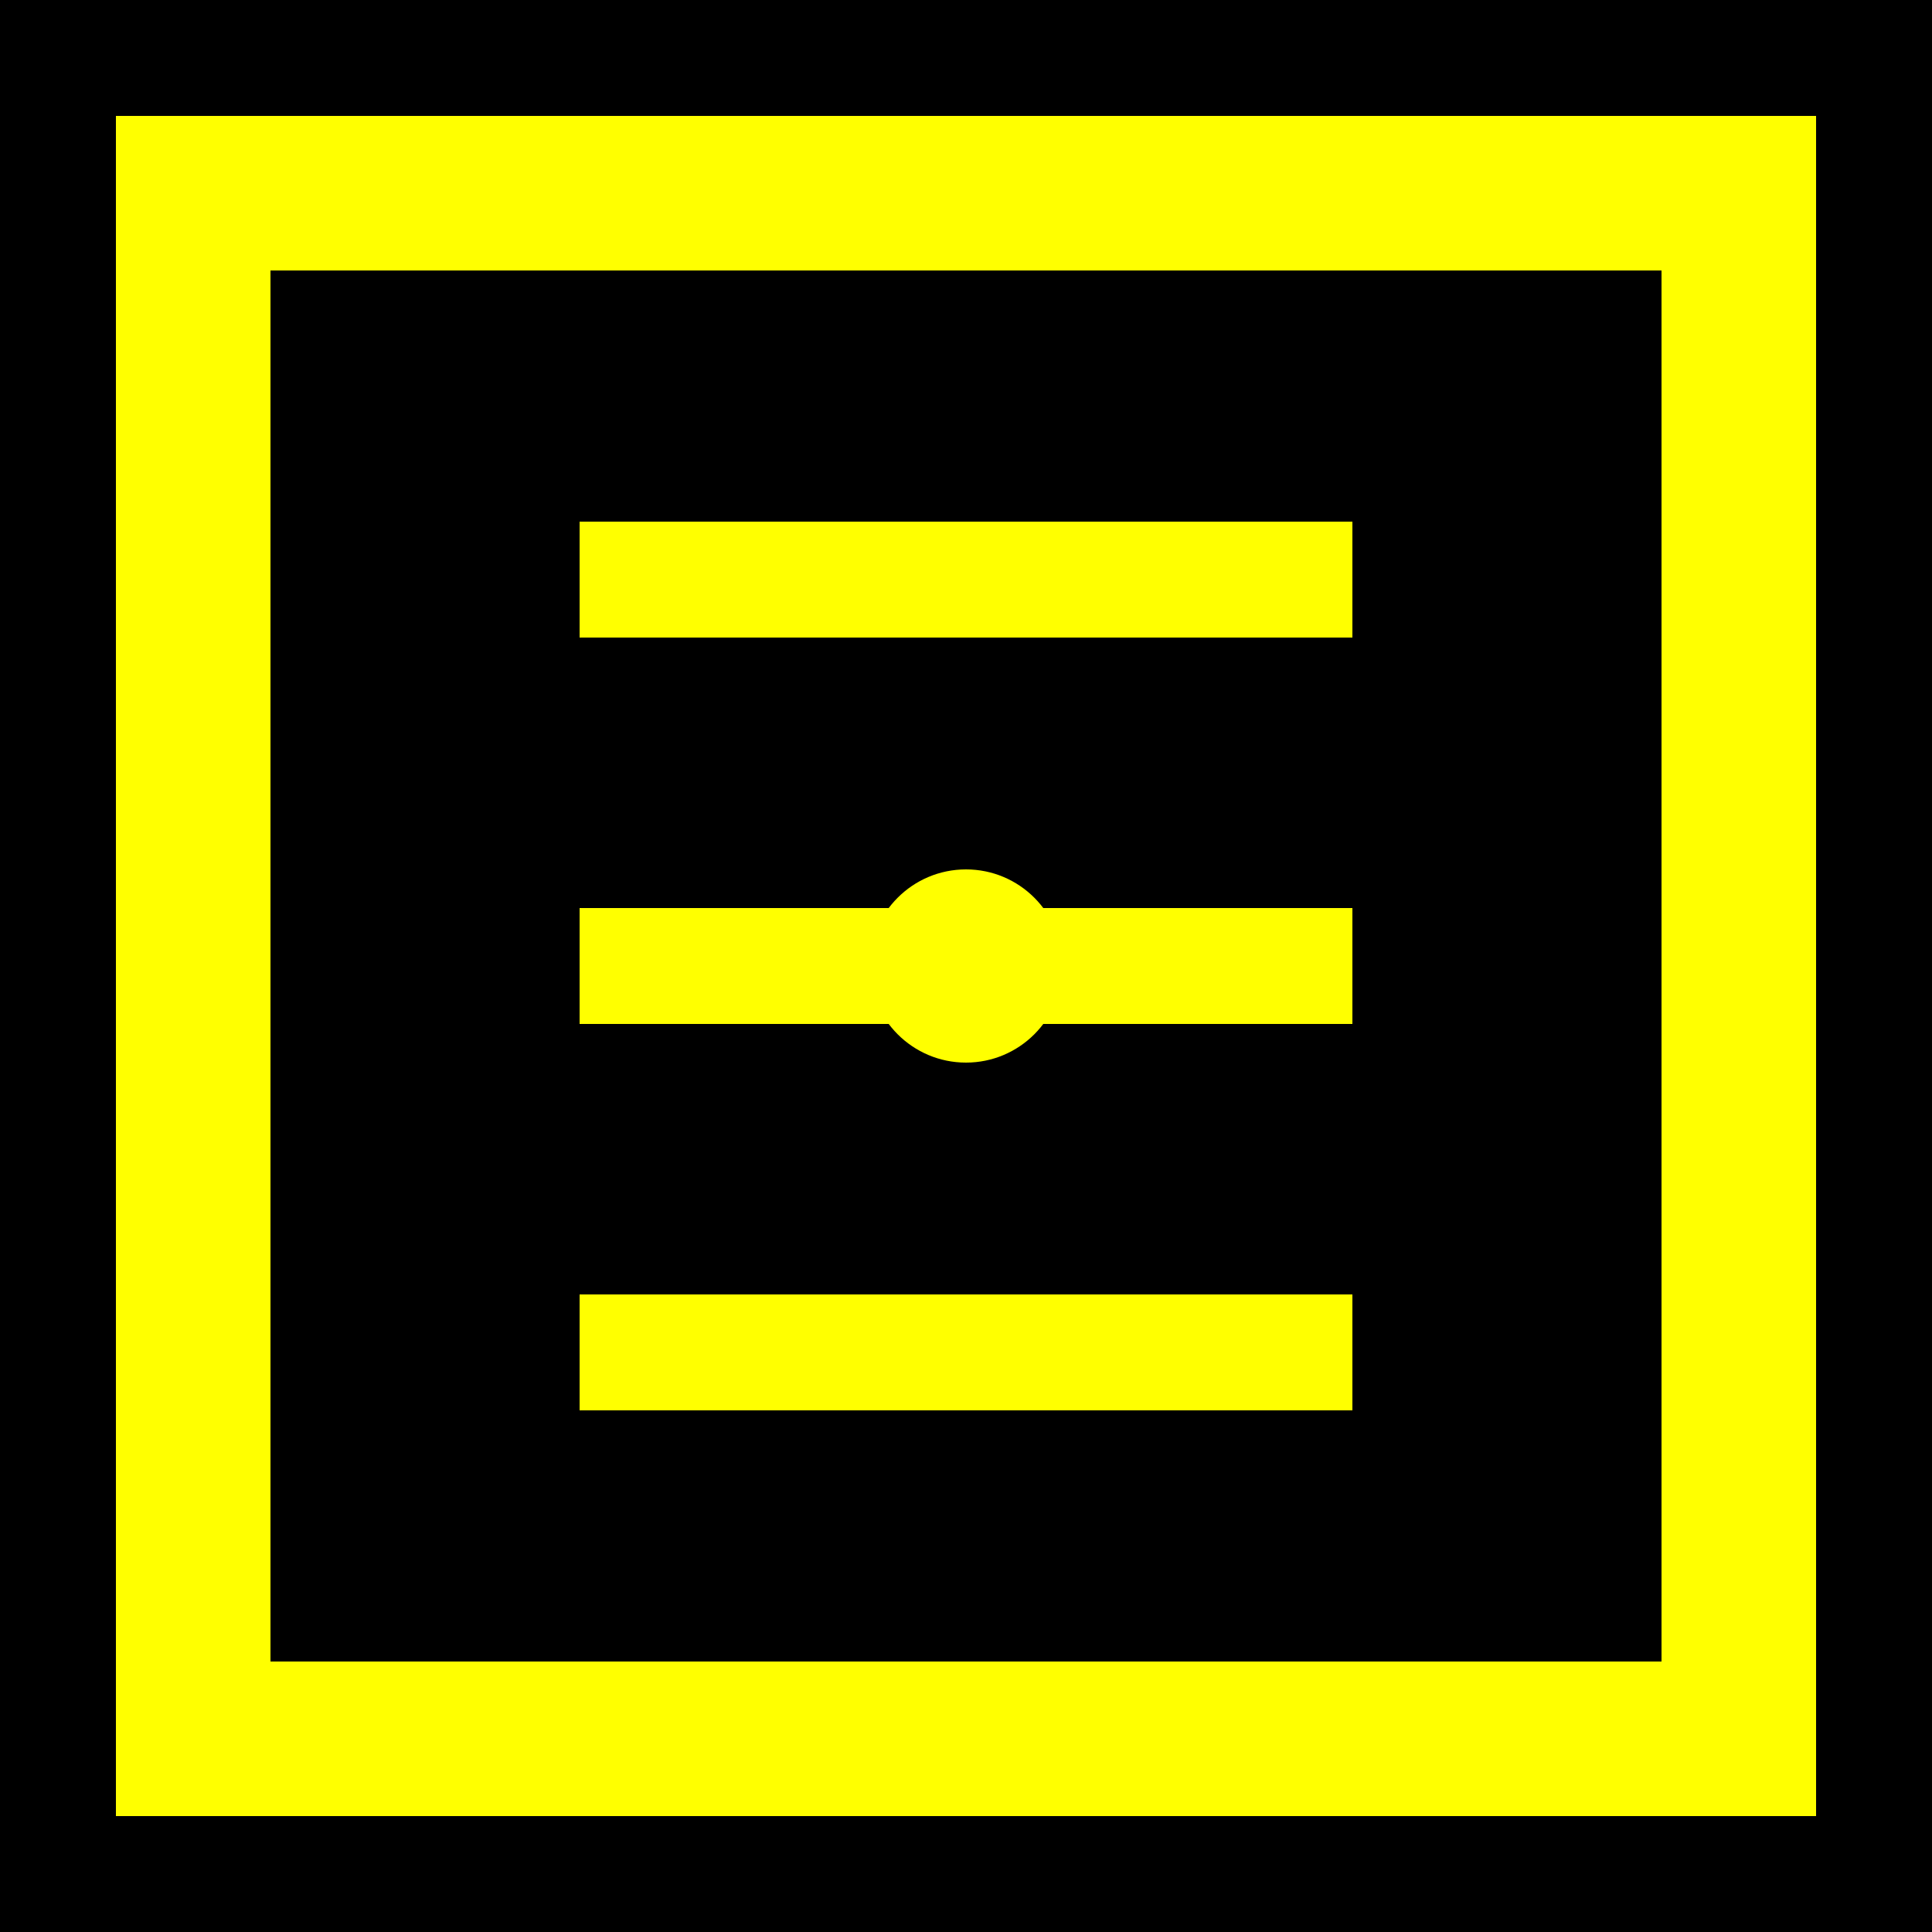
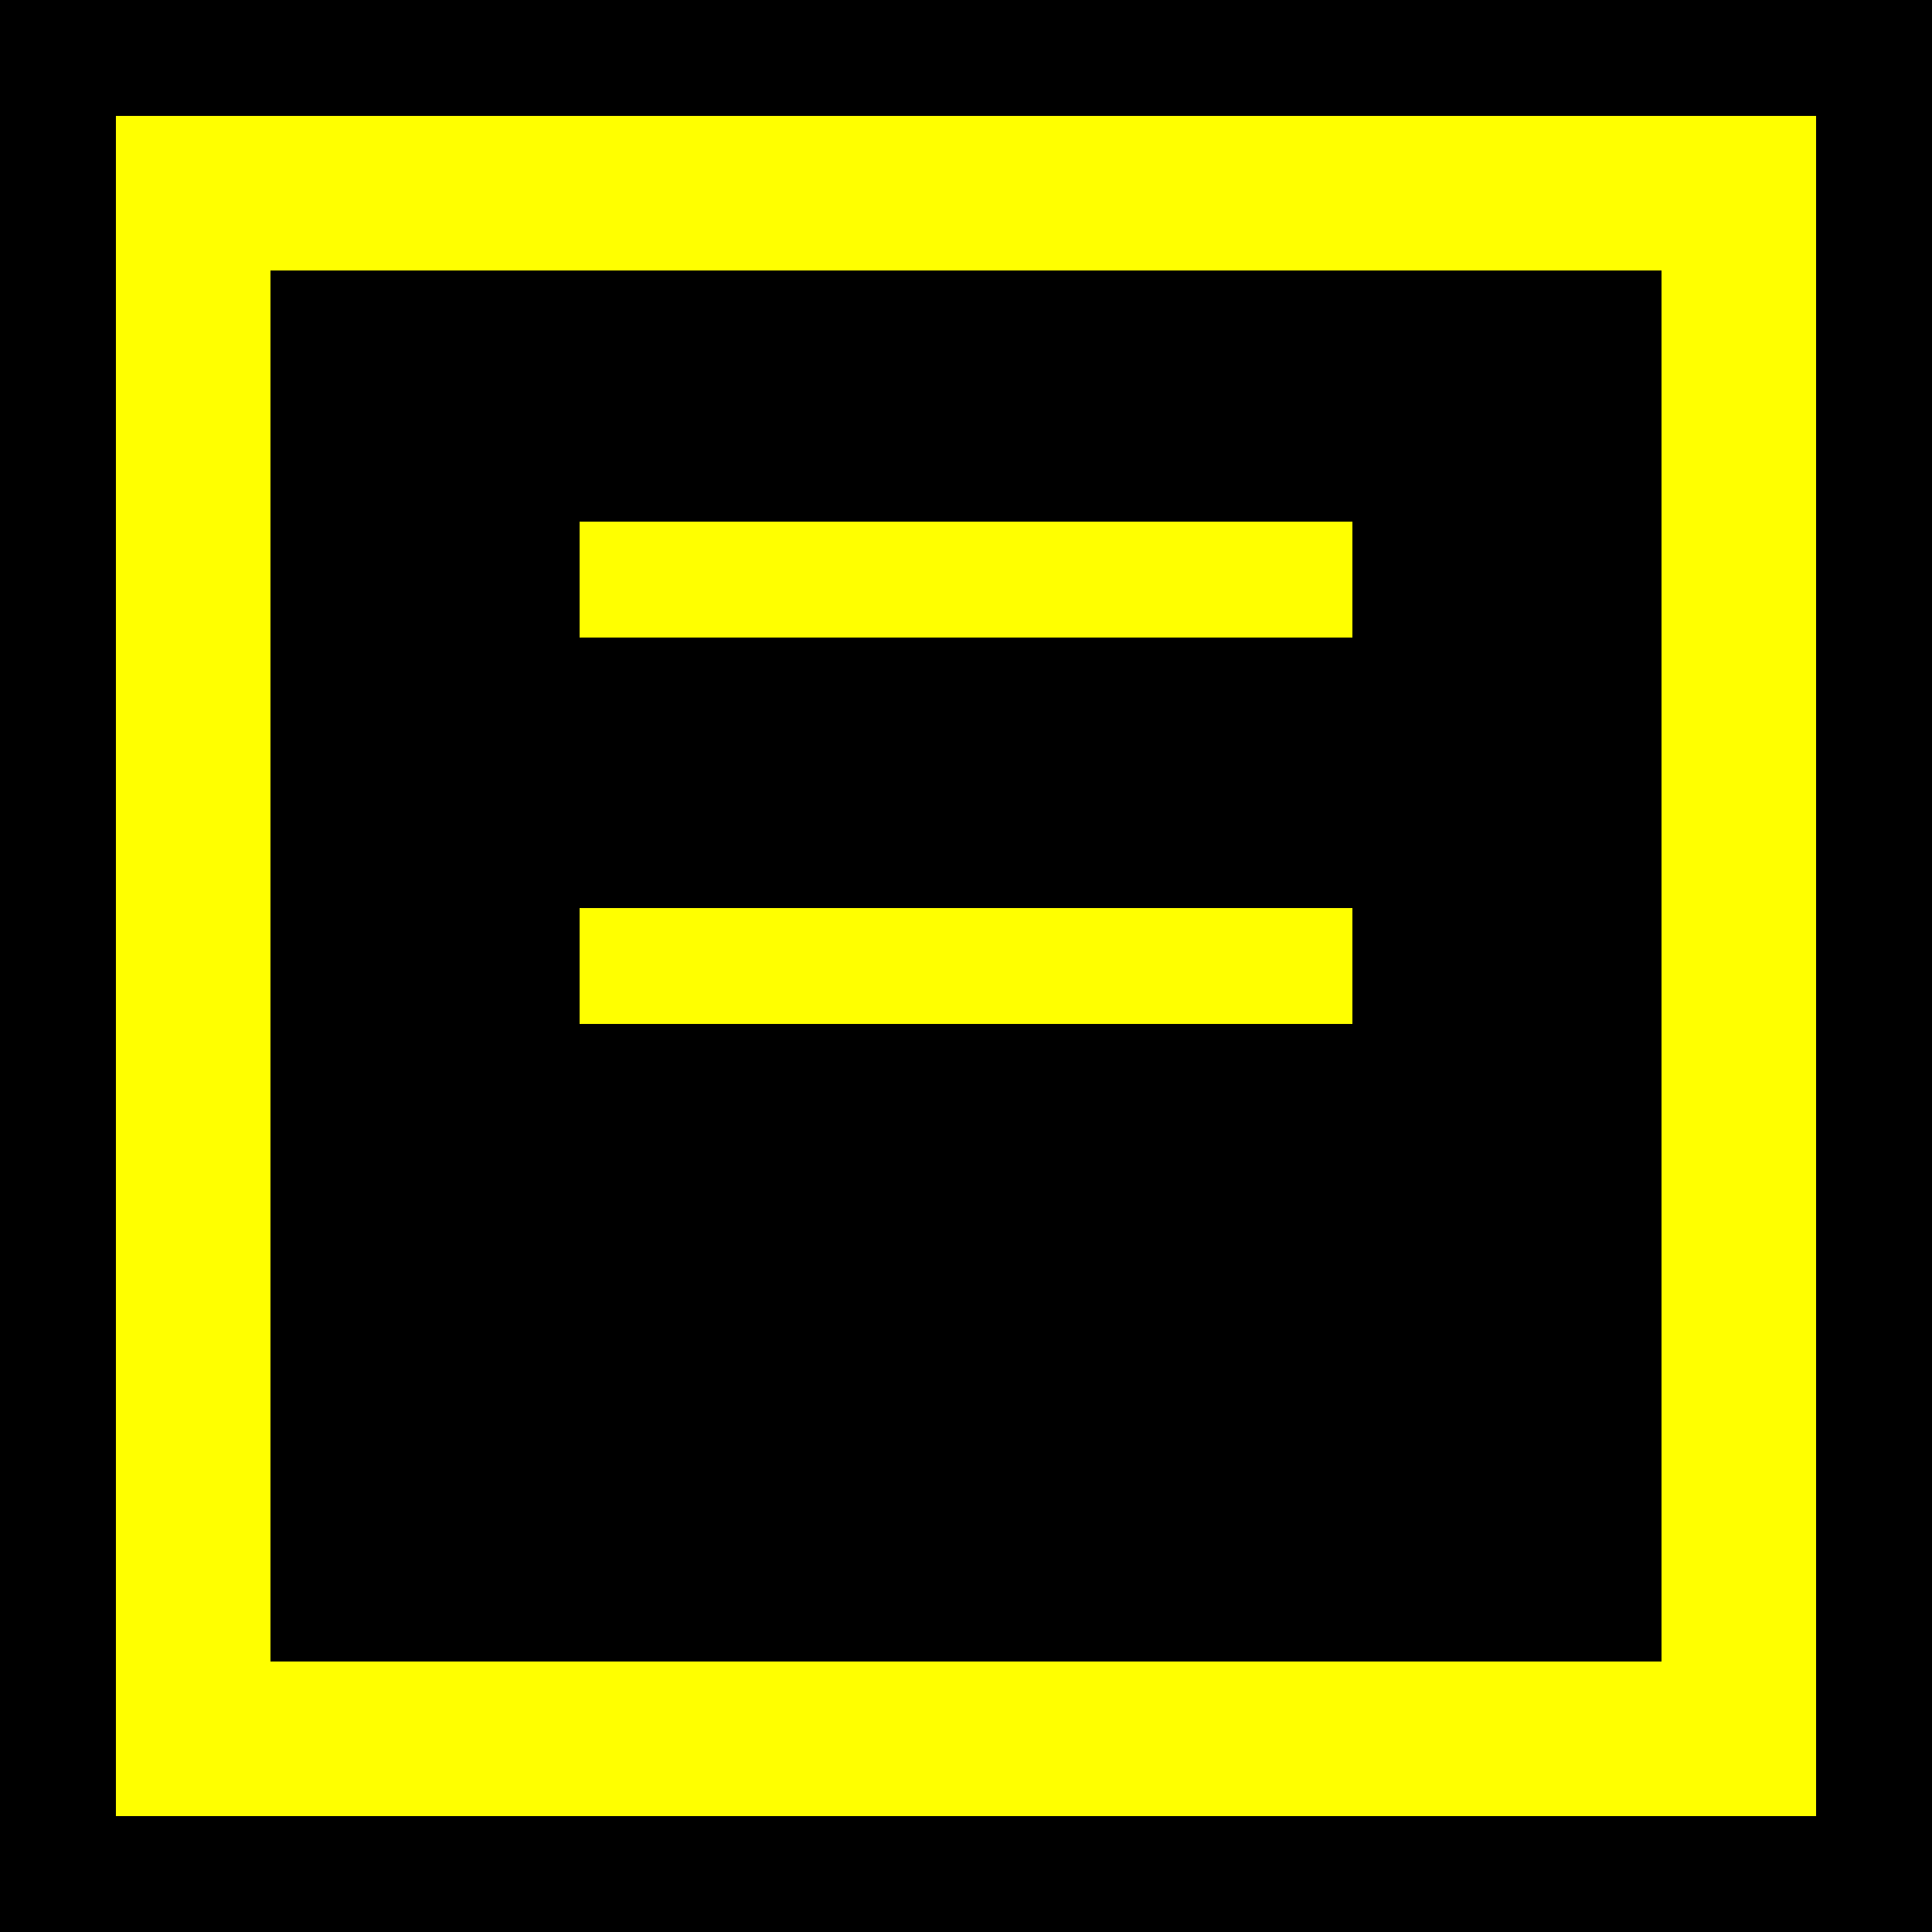
<svg xmlns="http://www.w3.org/2000/svg" viewBox="0 0 100 100">
  <rect width="100" height="100" fill="#000000" />
  <rect x="10" y="10" width="80" height="80" fill="none" stroke="#FFFF00" stroke-width="8" />
  <line x1="30" y1="30" x2="70" y2="30" stroke="#FFFF00" stroke-width="6" />
  <line x1="30" y1="50" x2="70" y2="50" stroke="#FFFF00" stroke-width="6" />
-   <line x1="30" y1="70" x2="70" y2="70" stroke="#FFFF00" stroke-width="6" />
-   <circle cx="50" cy="50" r="5" fill="#FFFF00" />
</svg>